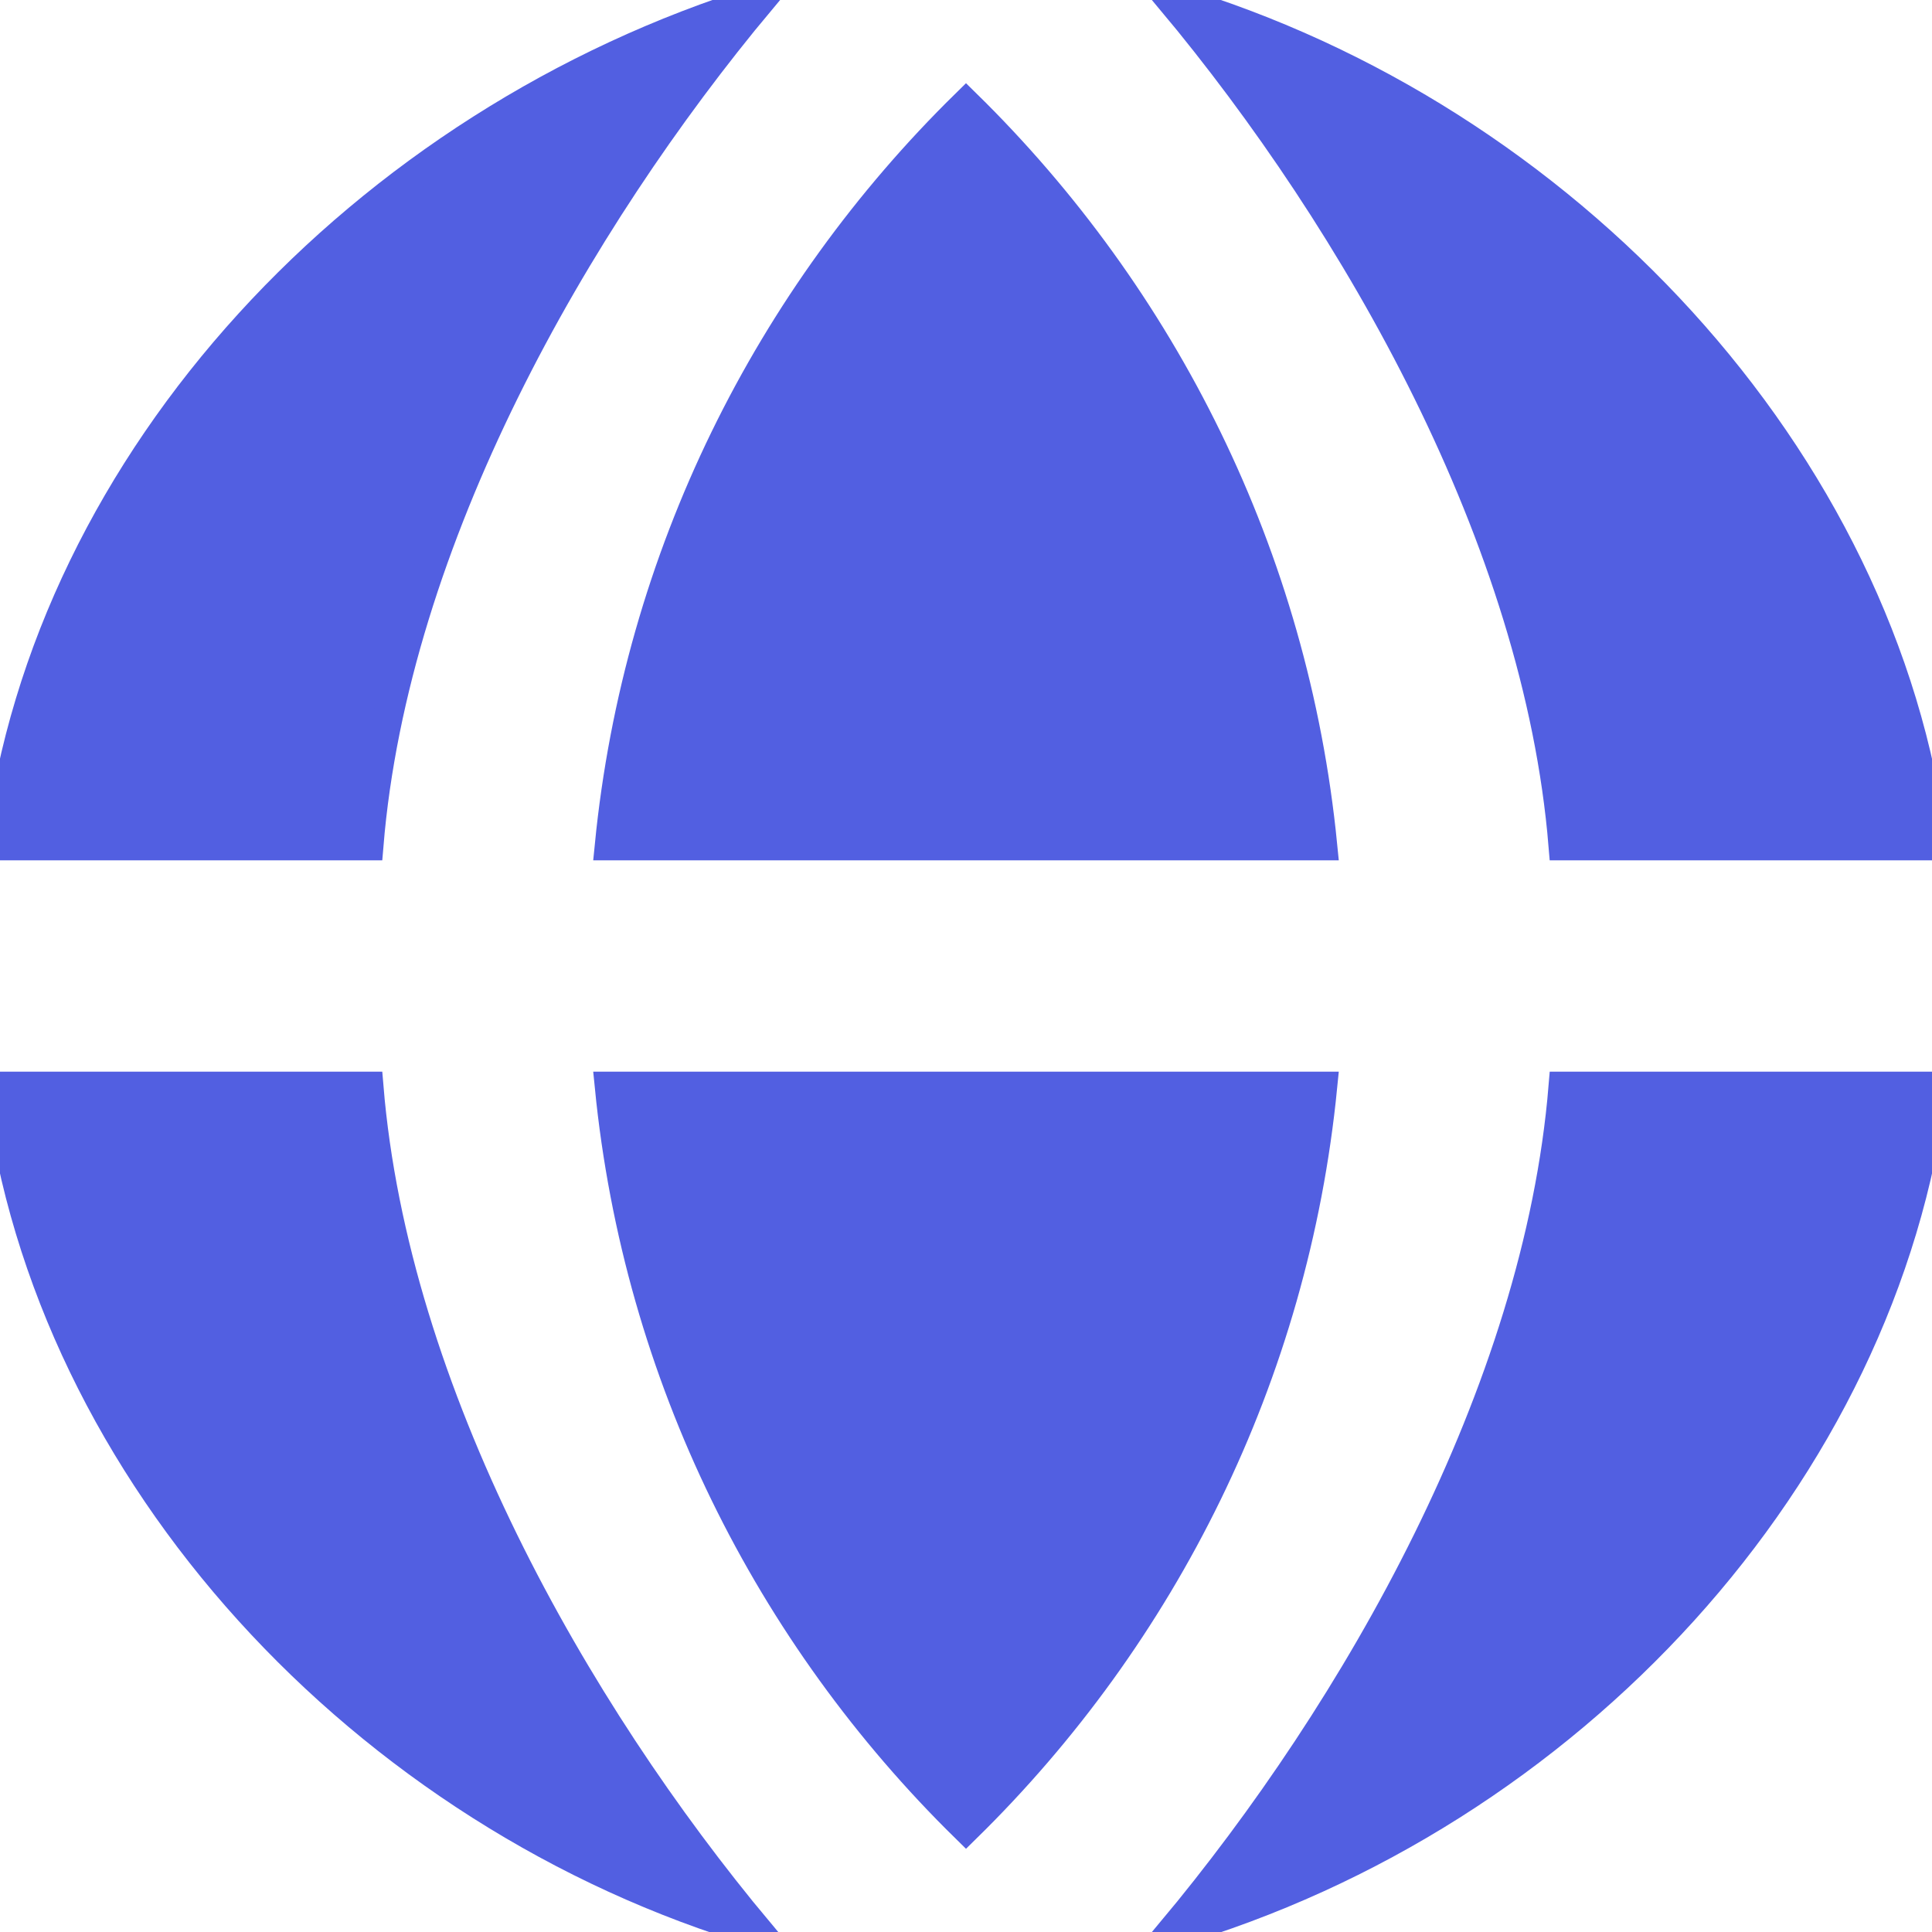
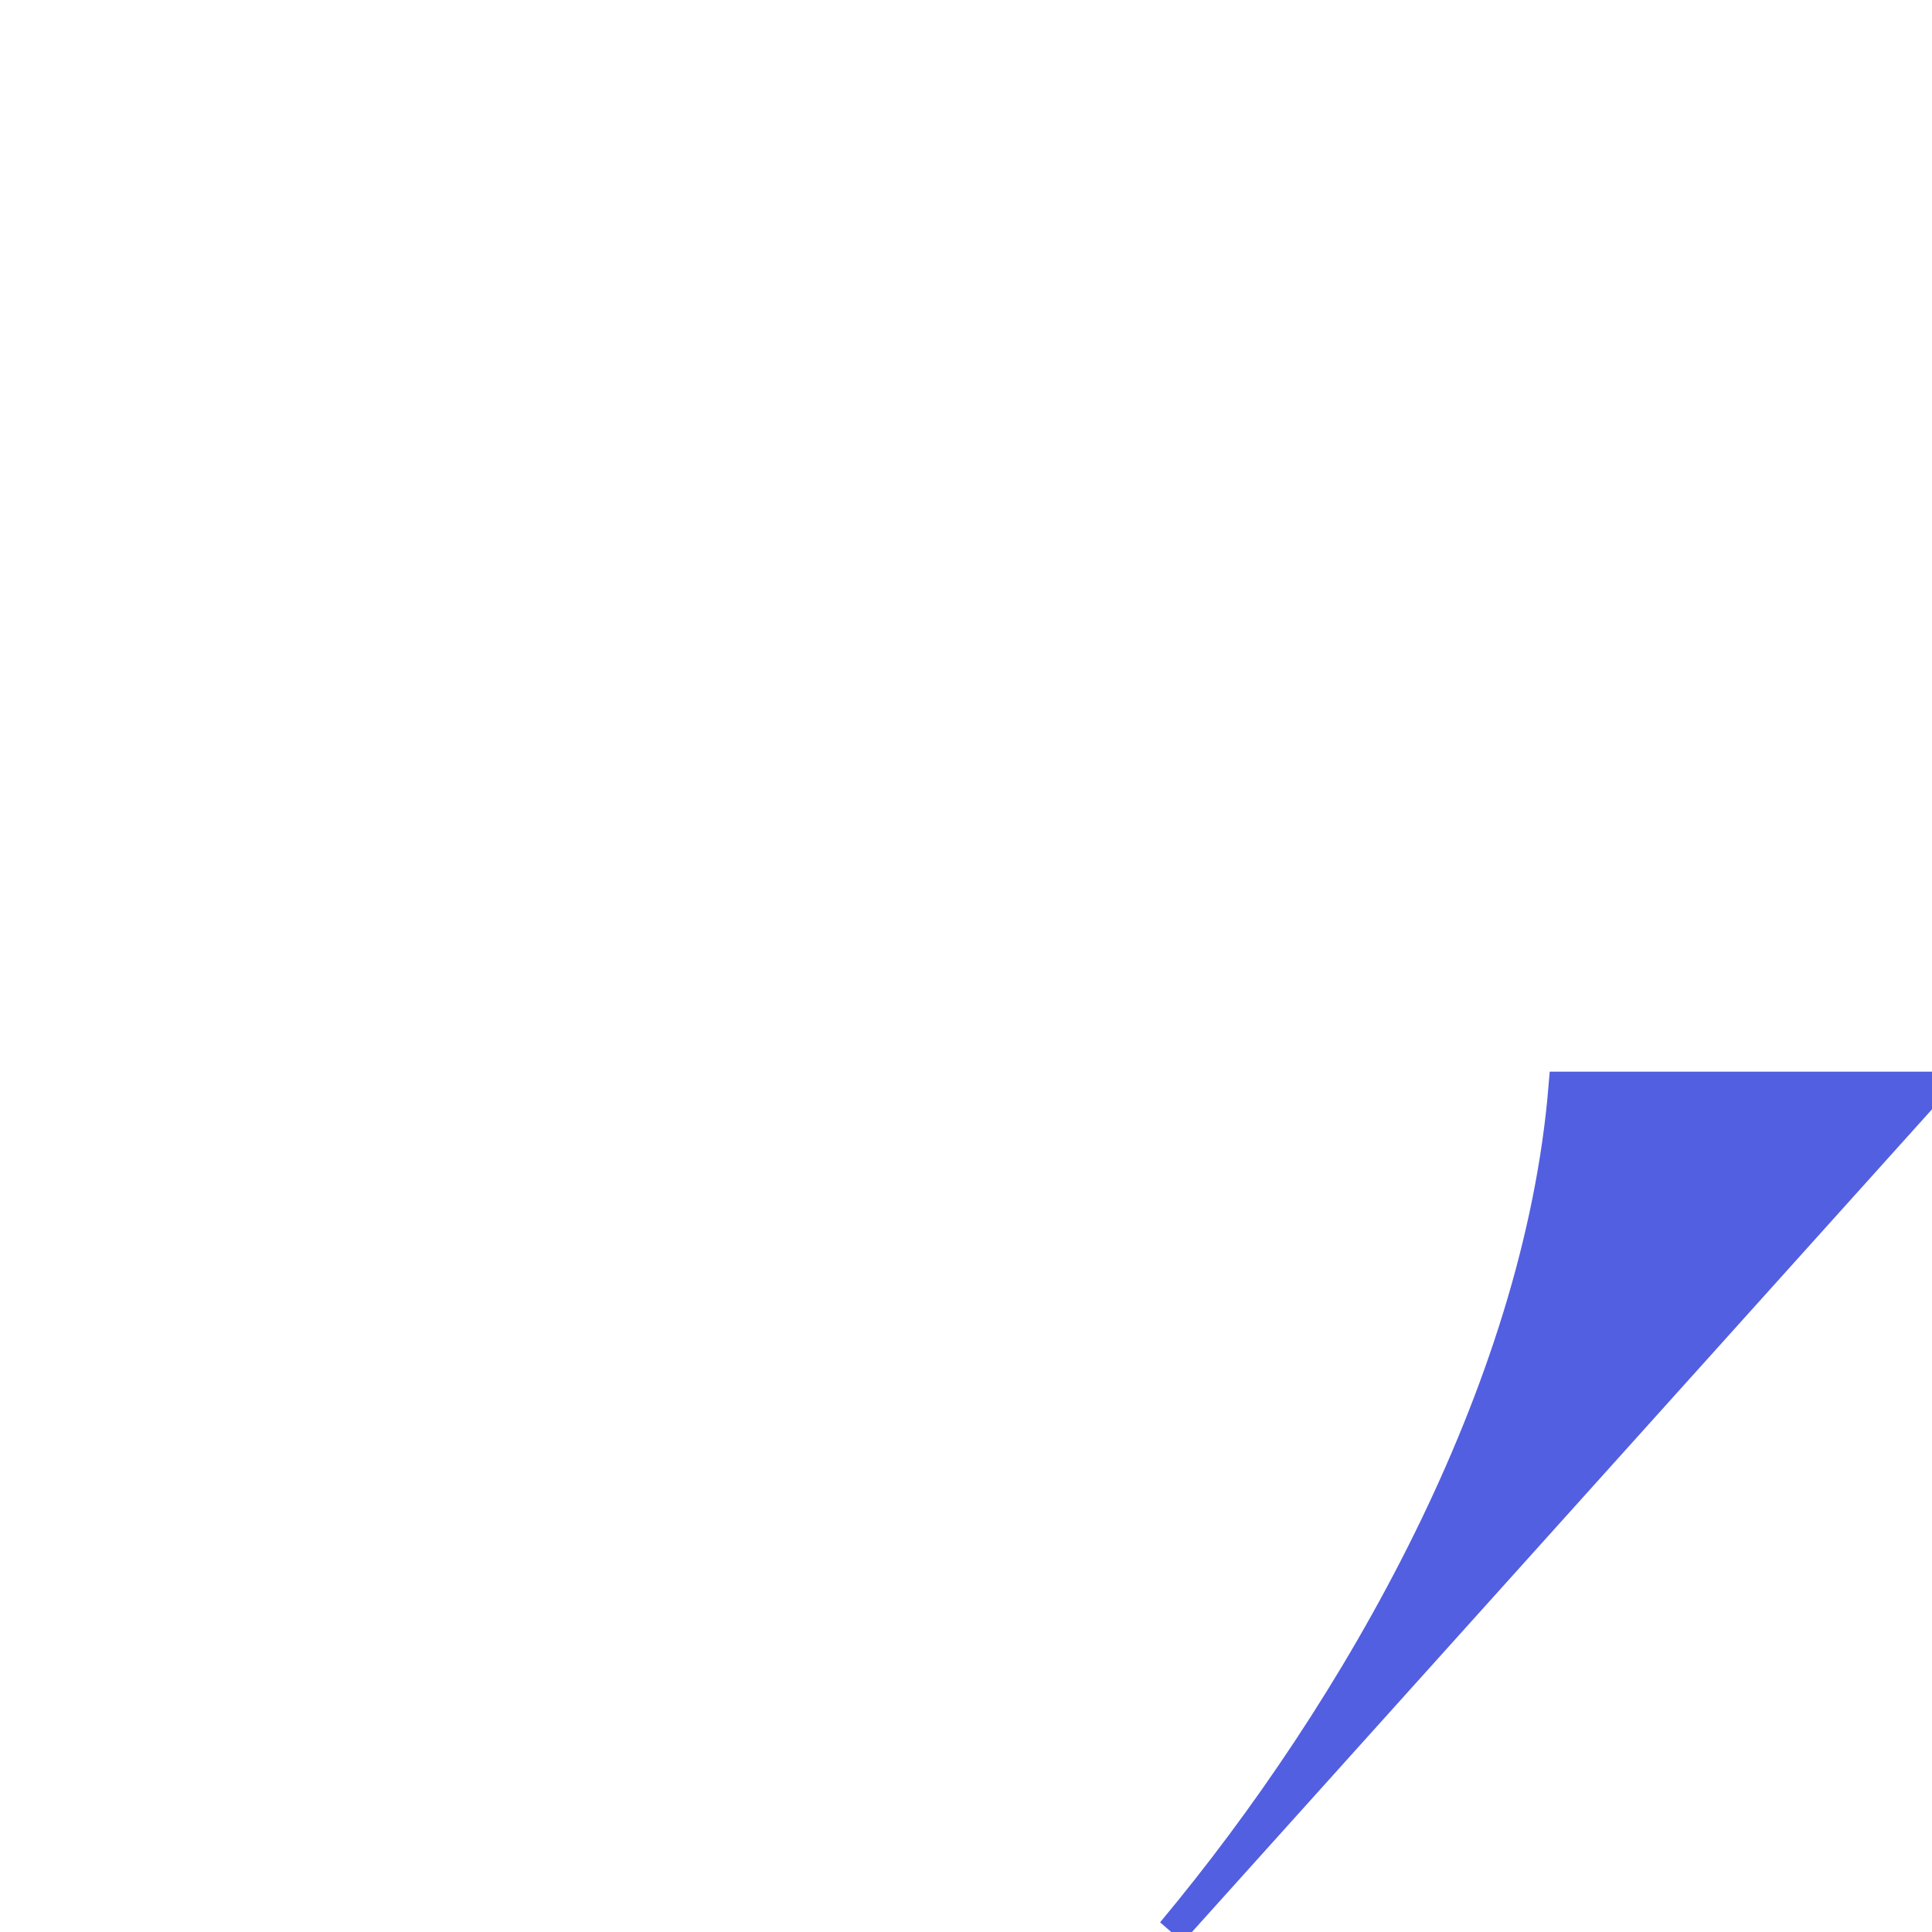
<svg xmlns="http://www.w3.org/2000/svg" version="1.0" id="Layer_1" width="800px" height="800px" viewBox="0 0 64 64" enable-background="new 0 0 64 64" xml:space="preserve" fill="#525FE1" stroke="#525FE1">
  <g id="SVGRepo_bgCarrier" stroke-width="0" />
  <g id="SVGRepo_tracerCarrier" stroke-linecap="round" stroke-linejoin="round" />
  <g id="SVGRepo_iconCarrier">
    <g>
-       <path fill="#525FE1" d="M32,3.457C25.496,9.84,21.152,18.418,20.203,28h23.594C42.848,18.418,38.504,9.84,32,3.457z" />
-       <path fill="#525FE1" d="M38.812,0c6.148,7.367,12.148,17.871,12.984,28H64C62.398,15.195,51.812,3.875,38.812,0z" />
-       <path fill="#525FE1" d="M20.203,36C21.152,45.582,25.496,54.16,32,60.543C38.504,54.16,42.848,45.582,43.797,36H20.203z" />
-       <path fill="#525FE1" d="M0,28h12.203c0.836-10.129,6.836-20.633,12.984-28C12.062,4.062,1.602,15.195,0,28z" />
-       <path fill="#525FE1" d="M25.125,64c-6.148-7.367-12.086-17.871-12.922-28H0C1.602,48.805,12.062,60.125,25.125,64z" />
-       <path fill="#525FE1" d="M64,36H51.797c-0.836,10.129-6.836,20.633-12.984,28C52,60.125,62.398,48.805,64,36z" />
+       <path fill="#525FE1" d="M64,36H51.797c-0.836,10.129-6.836,20.633-12.984,28z" />
    </g>
  </g>
</svg>